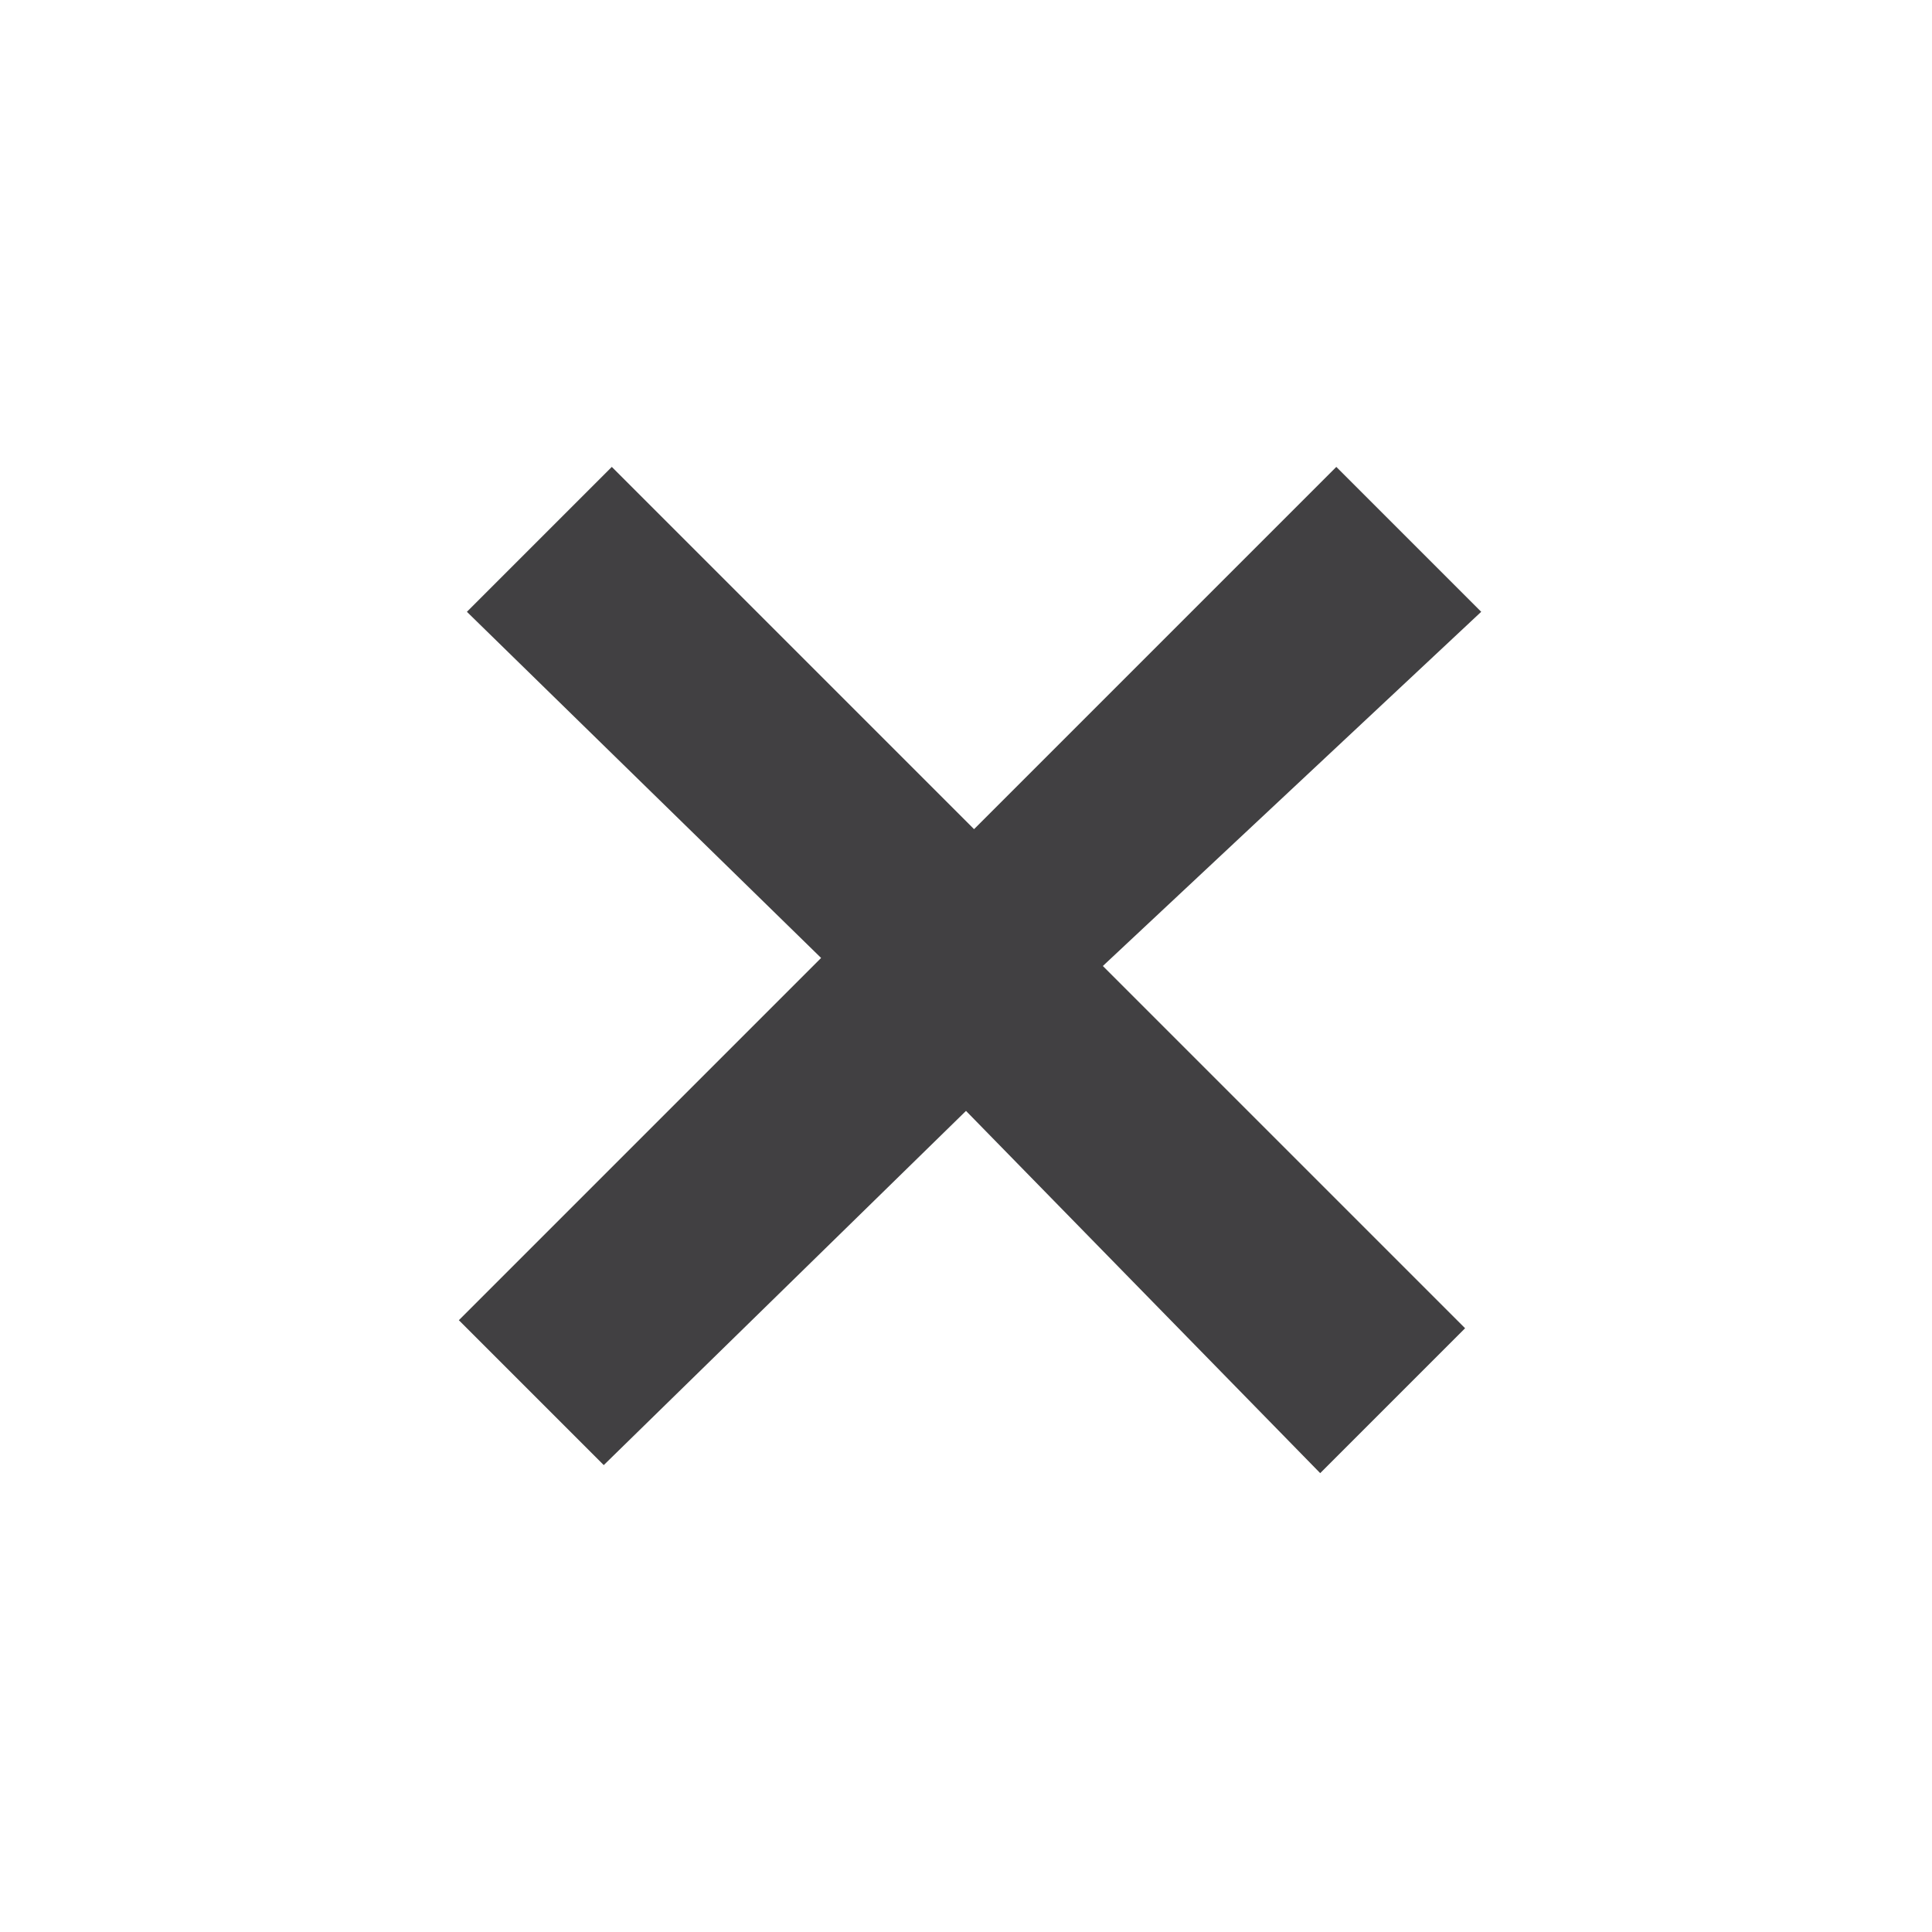
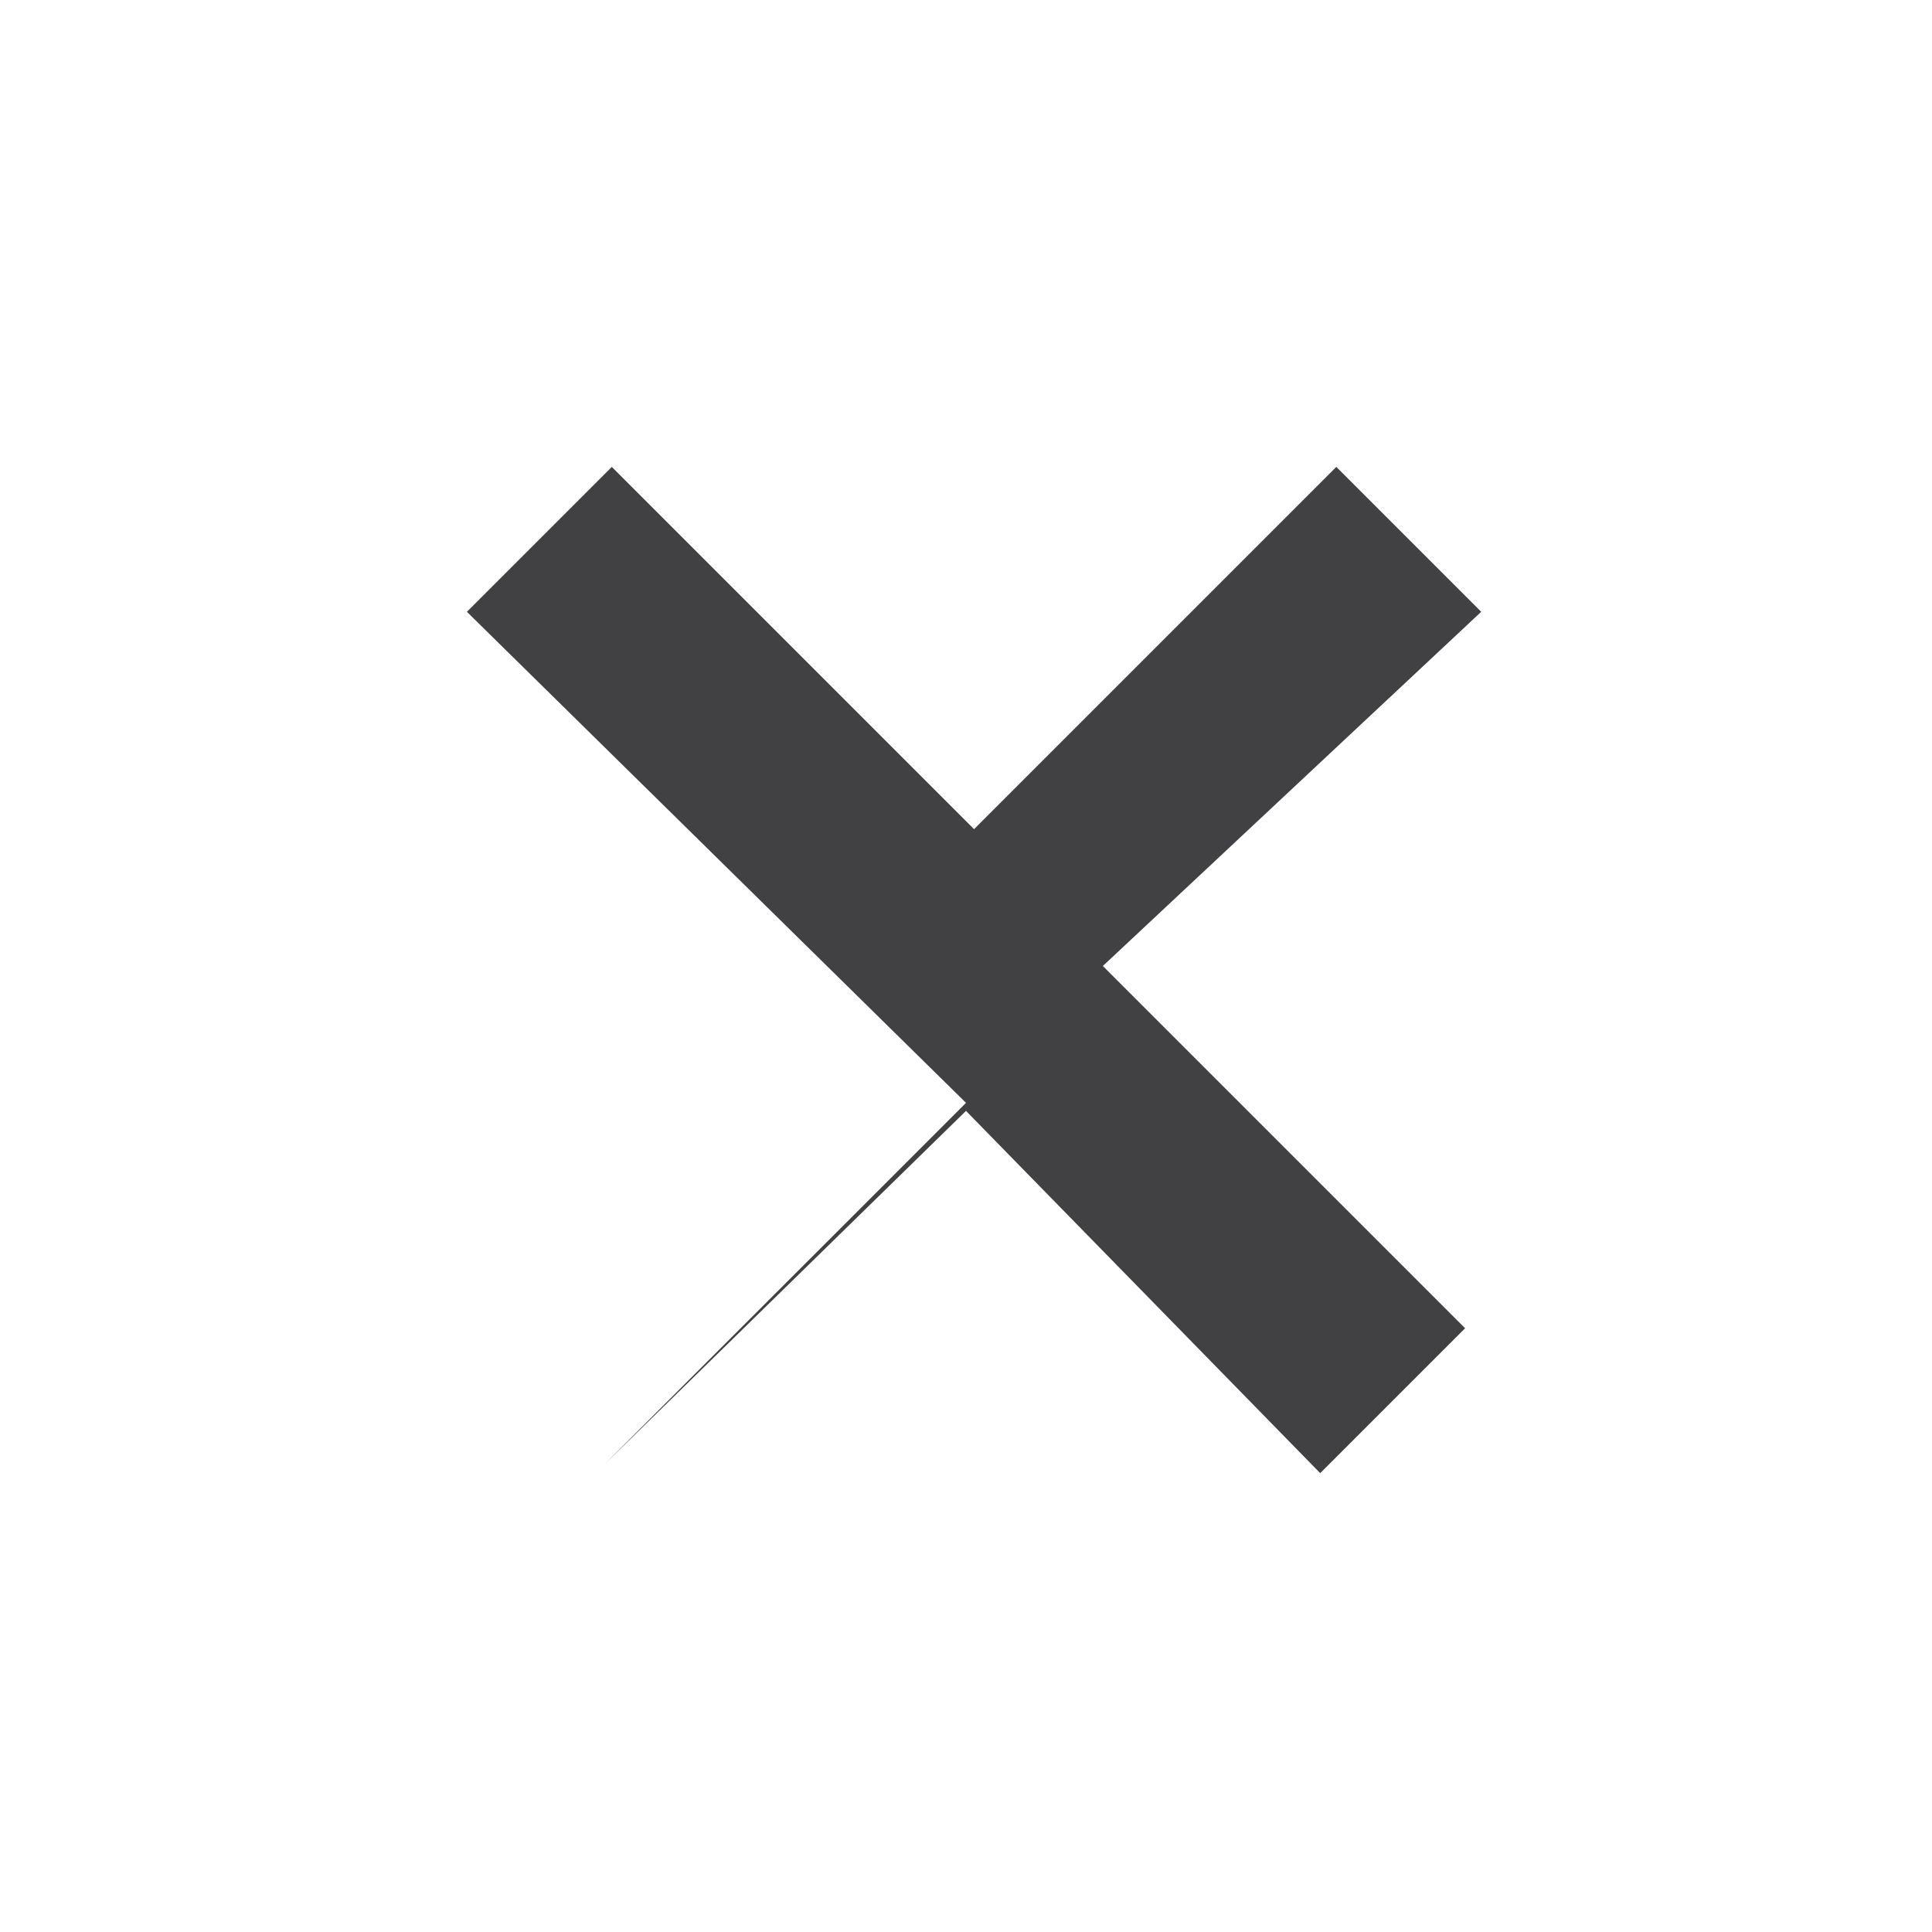
<svg xmlns="http://www.w3.org/2000/svg" version="1.1" id="Layer_1" x="0px" y="0px" viewBox="0 0 24 24" style="enable-background:new 0 0 24 24;" xml:space="preserve">
  <style type="text/css">
	.st0{fill:#414042;}
</style>
-   <path class="st0" d="M7.5,18.2l-1.8-1.8l4.5-4.5L5.8,7.6l1.8-1.8l4.5,4.5l4.5-4.5l1.8,1.8L13.7,12l4.5,4.5l-1.8,1.8L12,13.8  L7.5,18.2z" />
+   <path class="st0" d="M7.5,18.2l4.5-4.5L5.8,7.6l1.8-1.8l4.5,4.5l4.5-4.5l1.8,1.8L13.7,12l4.5,4.5l-1.8,1.8L12,13.8  L7.5,18.2z" />
</svg>